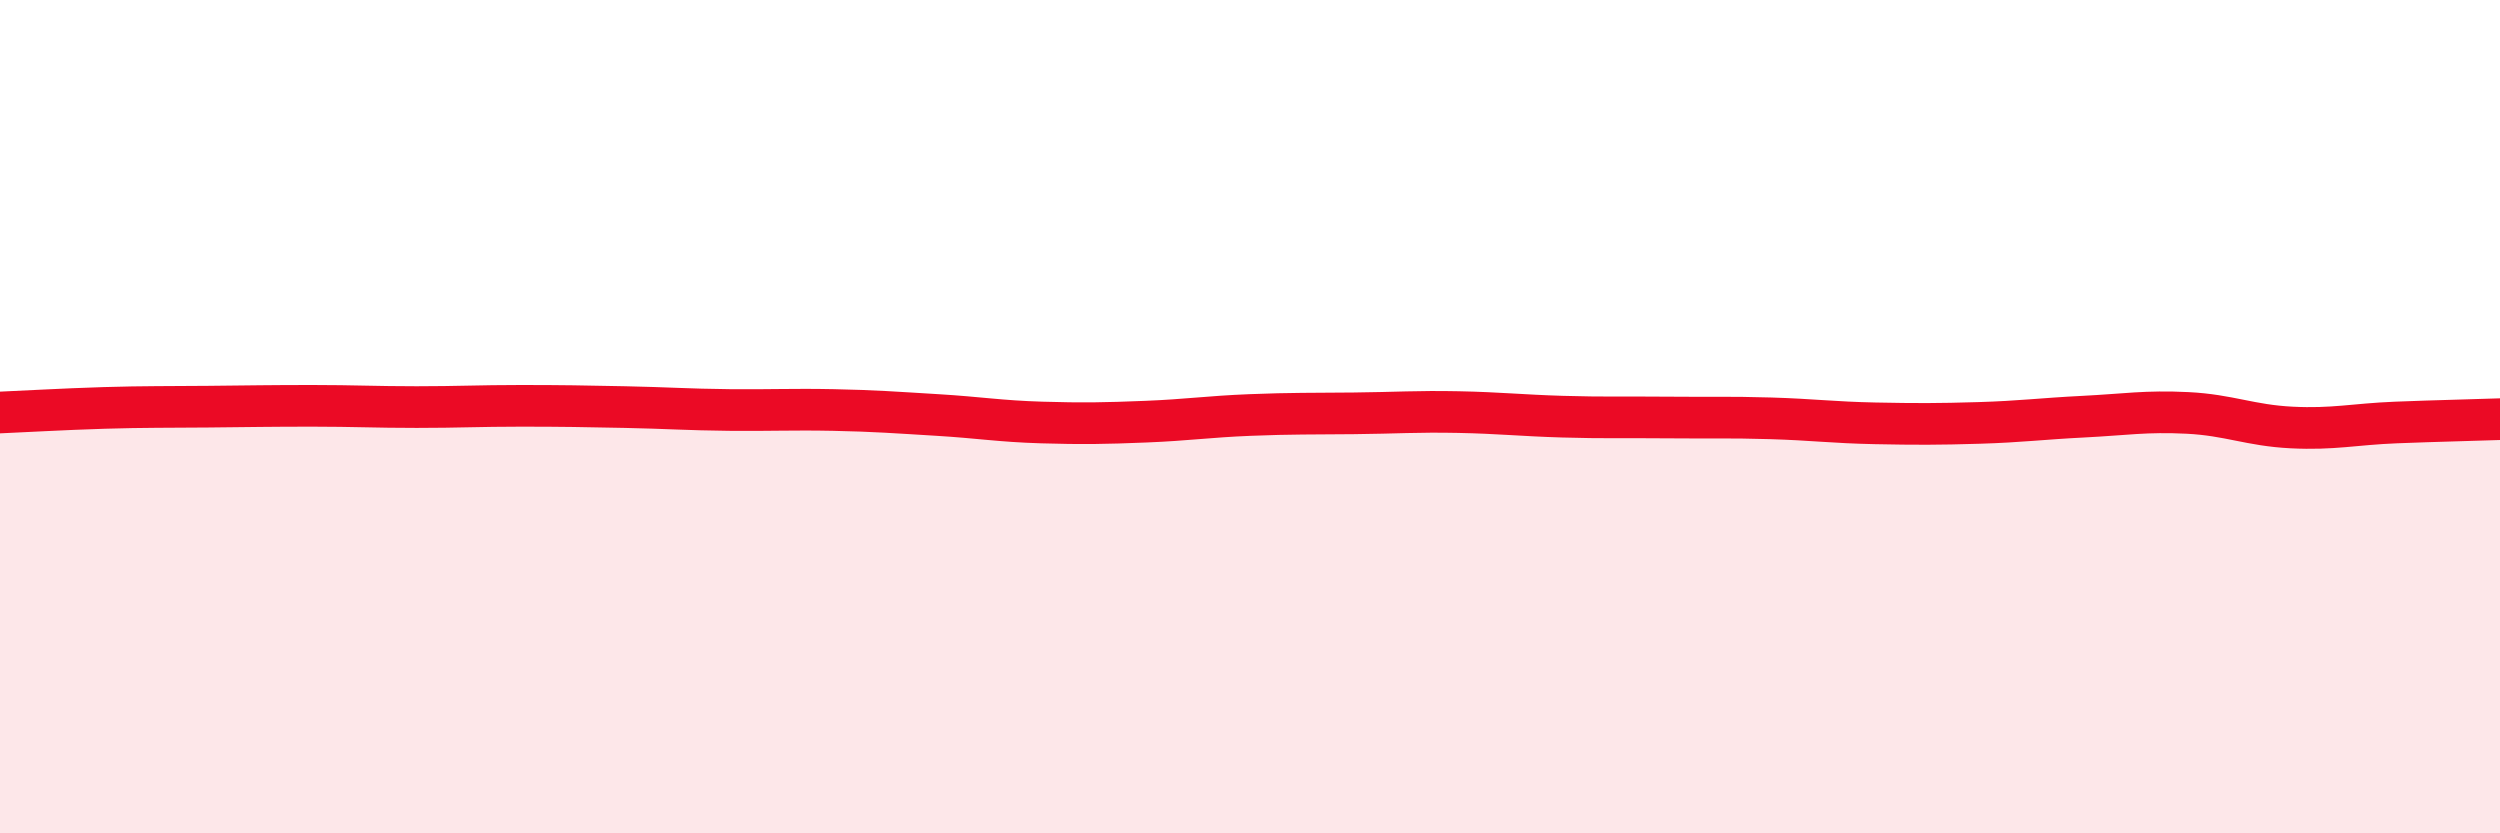
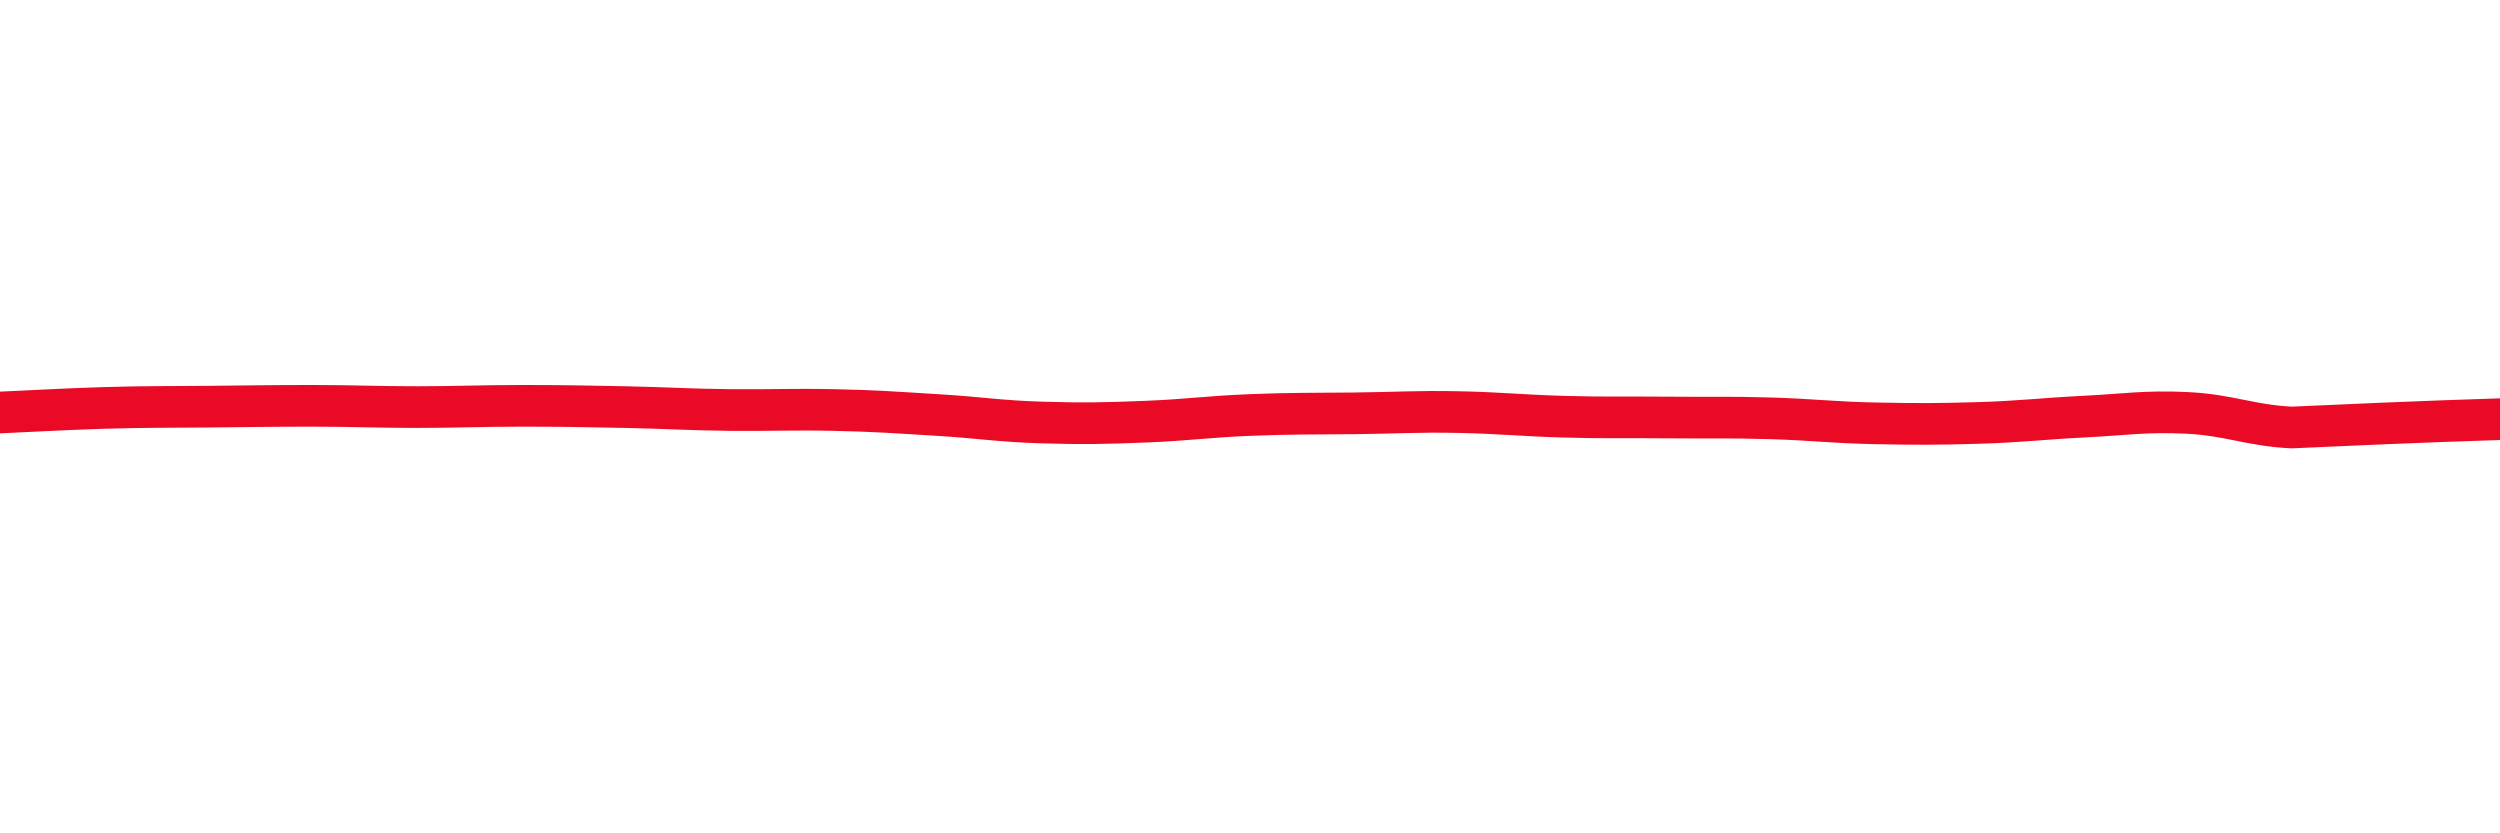
<svg xmlns="http://www.w3.org/2000/svg" width="60" height="20" viewBox="0 0 60 20">
-   <path d="M 0,9.9 C 0.5,9.88 1.5,9.82 2.5,9.79 C 3.5,9.76 4,9.77 5,9.76 C 6,9.75 6.5,9.74 7.5,9.74 C 8.5,9.74 9,9.77 10,9.77 C 11,9.77 11.5,9.74 12.5,9.74 C 13.5,9.74 14,9.75 15,9.77 C 16,9.79 16.5,9.83 17.5,9.84 C 18.5,9.85 19,9.82 20,9.84 C 21,9.86 21.5,9.9 22.5,9.96 C 23.5,10.02 24,10.11 25,10.14 C 26,10.17 26.5,10.16 27.5,10.12 C 28.5,10.08 29,10 30,9.96 C 31,9.92 31.5,9.93 32.5,9.92 C 33.5,9.91 34,9.87 35,9.89 C 36,9.91 36.5,9.97 37.5,10 C 38.5,10.03 39,10.01 40,10.02 C 41,10.03 41.5,10.01 42.5,10.04 C 43.5,10.07 44,10.14 45,10.16 C 46,10.18 46.5,10.18 47.5,10.15 C 48.5,10.12 49,10.05 50,10 C 51,9.95 51.5,9.86 52.5,9.91 C 53.5,9.96 54,10.21 55,10.26 C 56,10.31 56.5,10.18 57.5,10.14 C 58.5,10.1 59.5,10.08 60,10.06L60 20L0 20Z" fill="#EB0A25" opacity="0.1" stroke-linecap="round" stroke-linejoin="round" />
-   <path d="M 0,9.9 C 0.5,9.88 1.5,9.82 2.5,9.79 C 3.5,9.76 4,9.77 5,9.76 C 6,9.75 6.5,9.74 7.5,9.74 C 8.5,9.74 9,9.77 10,9.77 C 11,9.77 11.5,9.74 12.5,9.74 C 13.5,9.74 14,9.75 15,9.77 C 16,9.79 16.5,9.83 17.5,9.84 C 18.5,9.85 19,9.82 20,9.84 C 21,9.86 21.5,9.9 22.5,9.96 C 23.5,10.02 24,10.11 25,10.14 C 26,10.17 26.5,10.16 27.5,10.12 C 28.5,10.08 29,10 30,9.96 C 31,9.92 31.5,9.93 32.5,9.92 C 33.5,9.91 34,9.87 35,9.89 C 36,9.91 36.5,9.97 37.5,10 C 38.5,10.03 39,10.01 40,10.02 C 41,10.03 41.5,10.01 42.5,10.04 C 43.5,10.07 44,10.14 45,10.16 C 46,10.18 46.5,10.18 47.5,10.15 C 48.5,10.12 49,10.05 50,10 C 51,9.95 51.5,9.86 52.5,9.91 C 53.5,9.96 54,10.21 55,10.26 C 56,10.31 56.5,10.18 57.5,10.14 C 58.5,10.1 59.5,10.08 60,10.06" stroke="#EB0A25" stroke-width="1" fill="none" stroke-linecap="round" stroke-linejoin="round" />
+   <path d="M 0,9.9 C 0.5,9.88 1.5,9.82 2.5,9.79 C 3.5,9.76 4,9.77 5,9.76 C 6,9.75 6.5,9.74 7.5,9.74 C 8.5,9.74 9,9.77 10,9.77 C 11,9.77 11.5,9.74 12.5,9.74 C 13.5,9.74 14,9.75 15,9.77 C 16,9.79 16.5,9.83 17.5,9.84 C 18.5,9.85 19,9.82 20,9.84 C 21,9.86 21.5,9.9 22.5,9.96 C 23.5,10.02 24,10.11 25,10.14 C 26,10.17 26.5,10.16 27.5,10.12 C 28.5,10.08 29,10 30,9.96 C 31,9.92 31.5,9.93 32.5,9.92 C 33.5,9.91 34,9.87 35,9.89 C 36,9.91 36.5,9.97 37.5,10 C 38.5,10.03 39,10.01 40,10.02 C 41,10.03 41.5,10.01 42.5,10.04 C 43.5,10.07 44,10.14 45,10.16 C 46,10.18 46.5,10.18 47.5,10.15 C 48.5,10.12 49,10.05 50,10 C 51,9.95 51.5,9.86 52.5,9.91 C 53.5,9.96 54,10.21 55,10.26 C 58.5,10.1 59.5,10.08 60,10.06" stroke="#EB0A25" stroke-width="1" fill="none" stroke-linecap="round" stroke-linejoin="round" />
</svg>